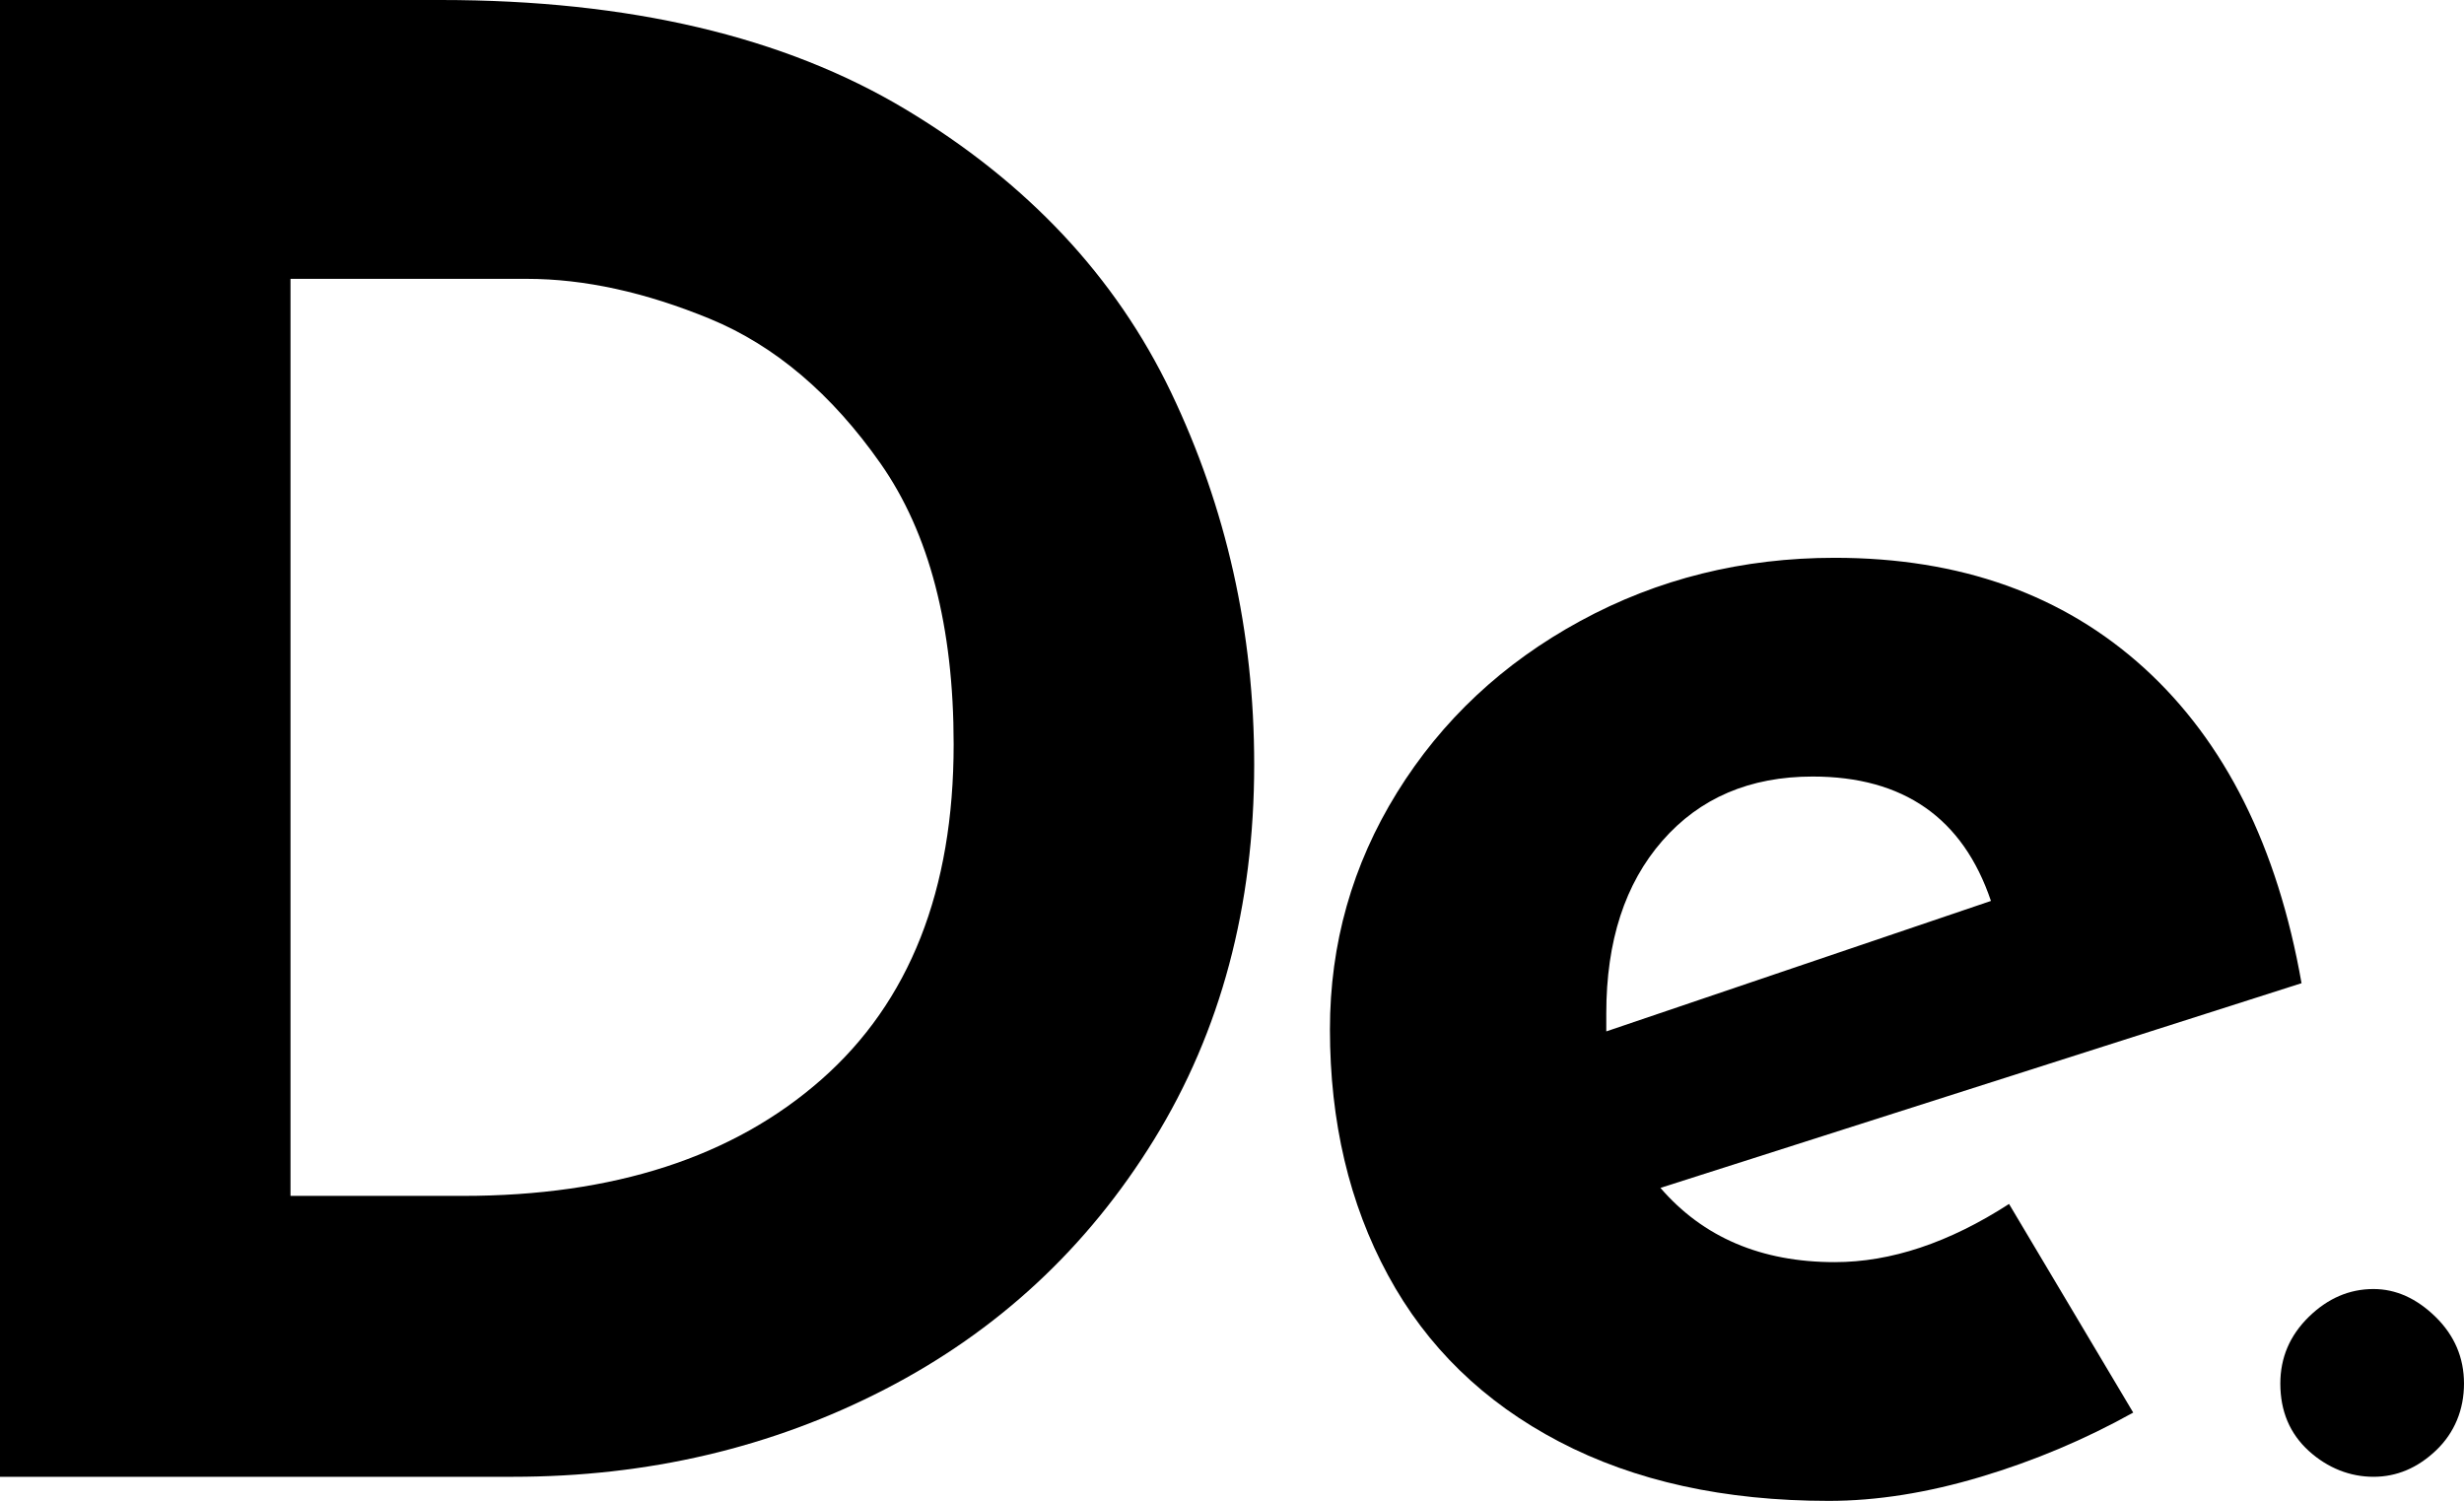
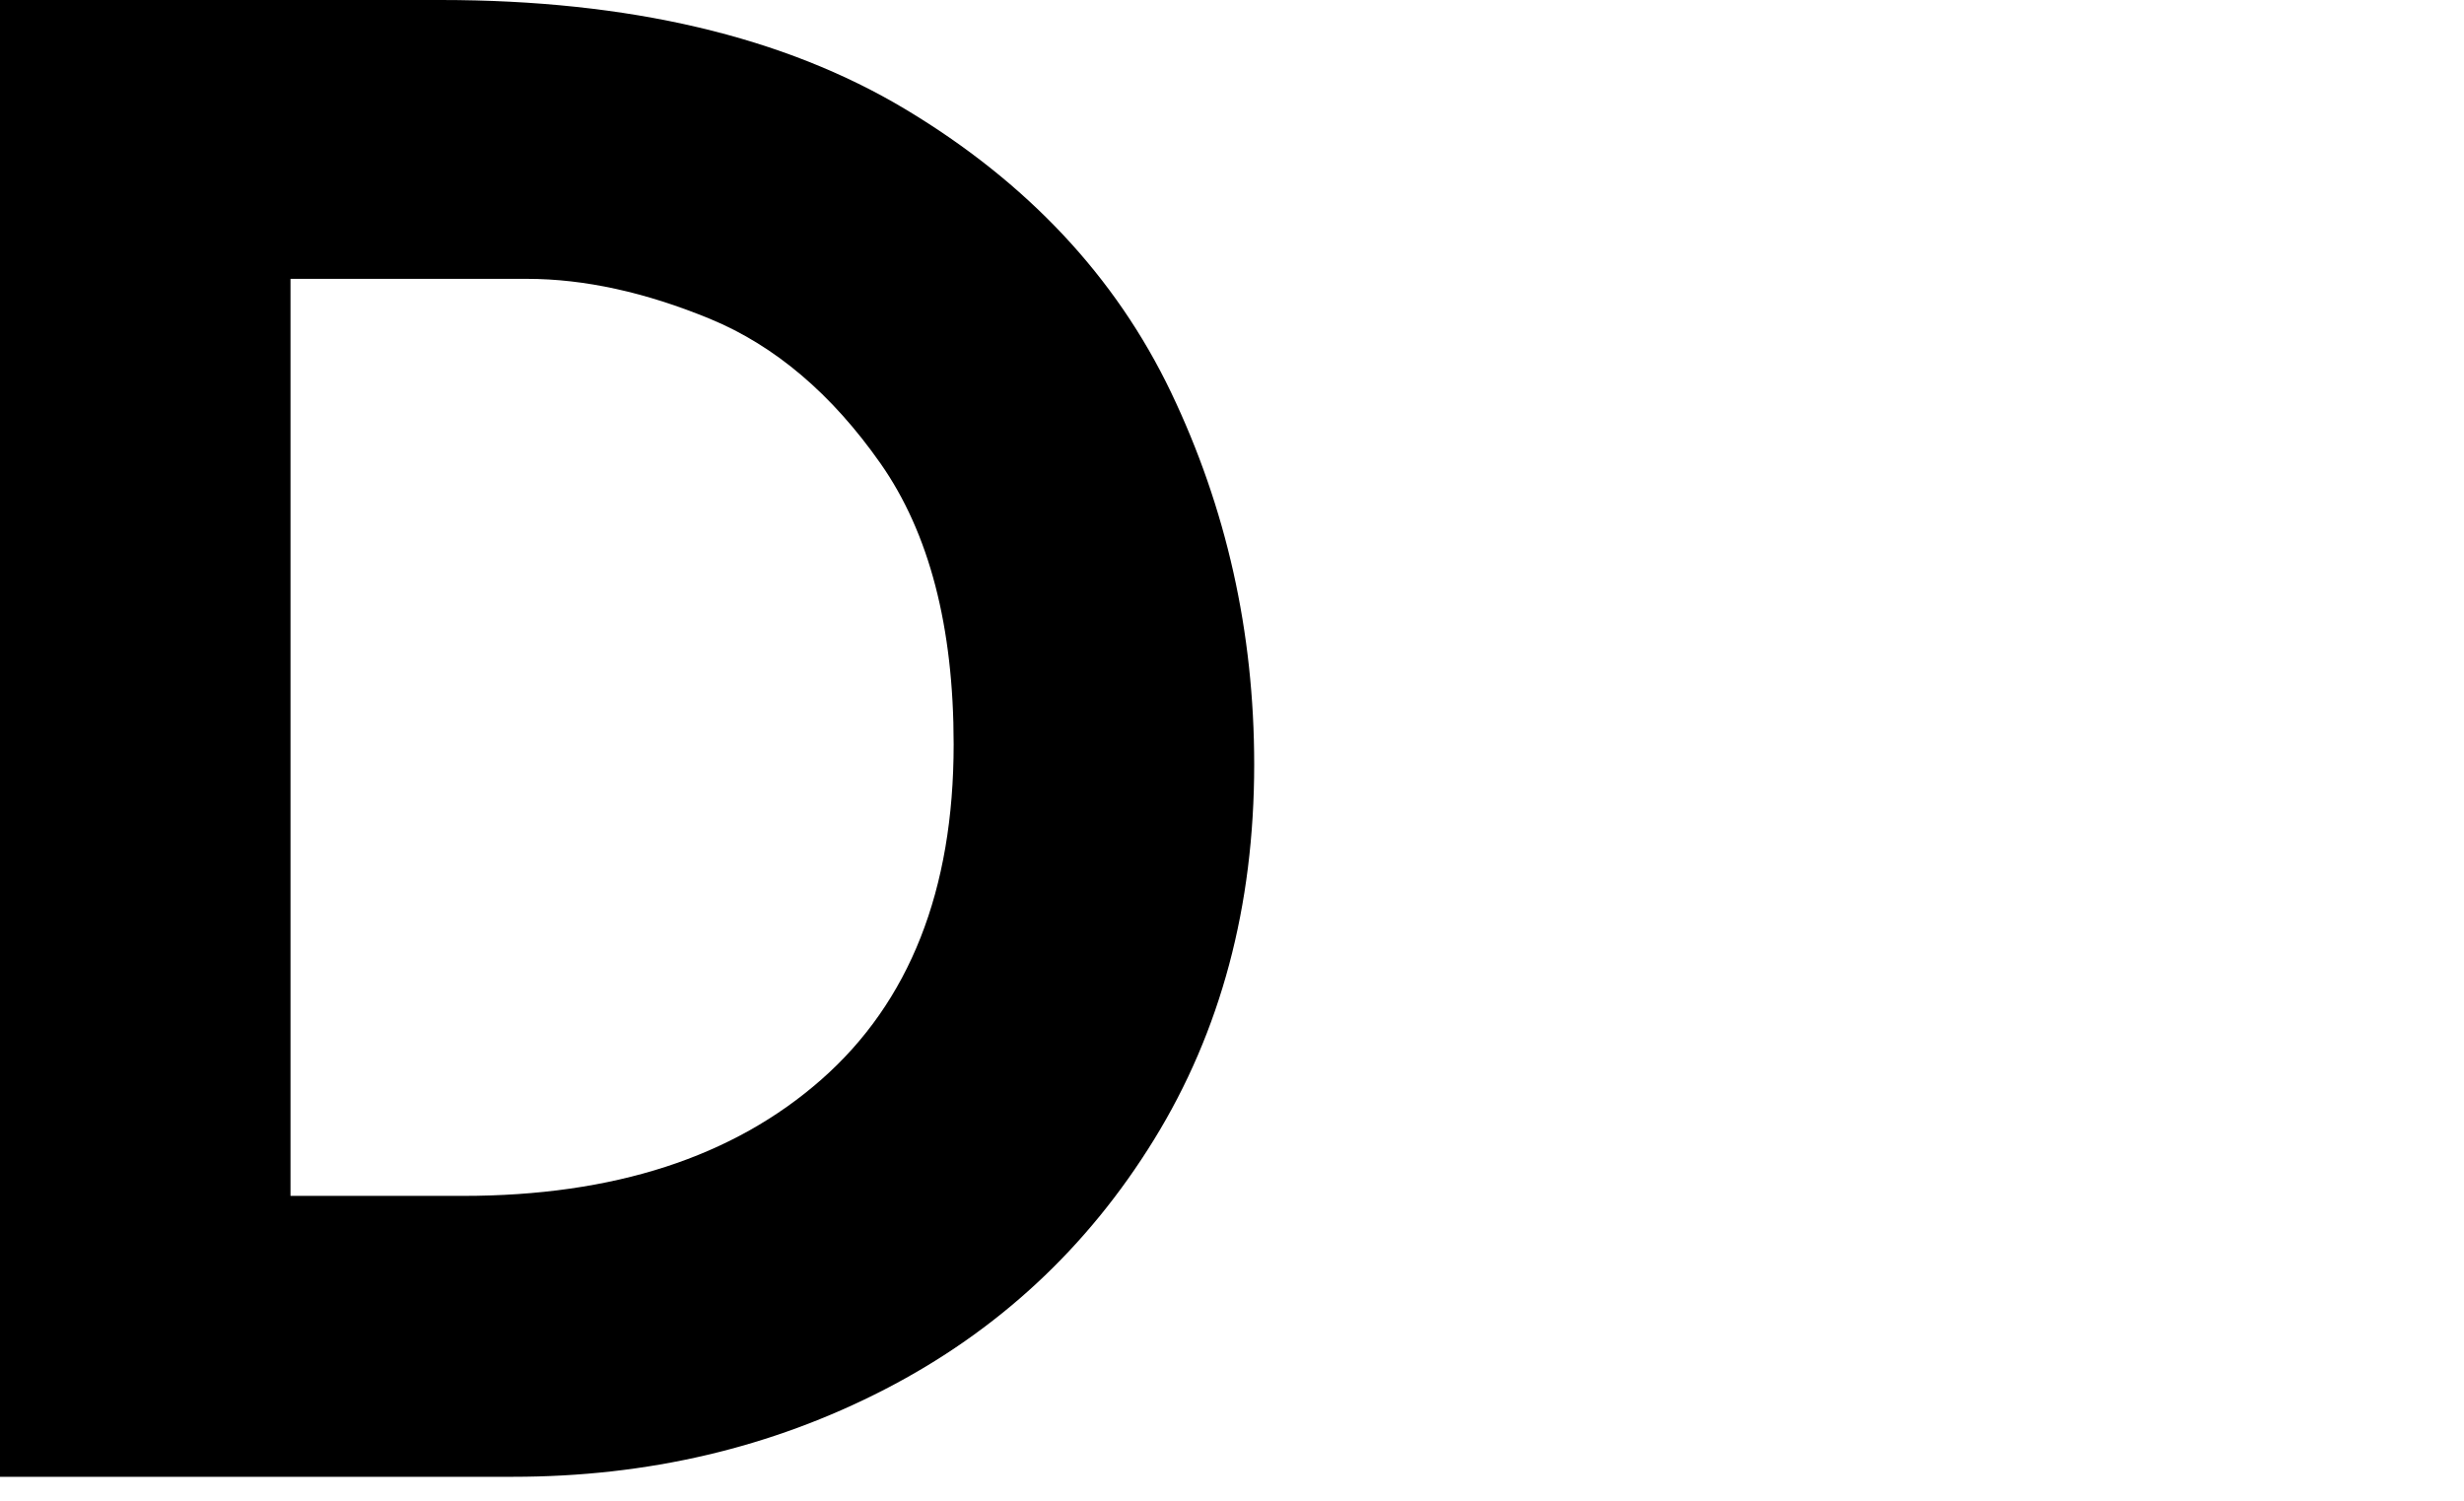
<svg xmlns="http://www.w3.org/2000/svg" viewBox="0 0 264.81 161.31" width="264.81" height="161.31">
  <defs>
    <style>
      .cls-1 {
        fill: #000000;
        stroke-width: 0px;
      }
    </style>
  </defs>
  <g>
    <path class="cls-1" d="m0,0h47.37c20.24,0,36.89,3.92,49.95,11.75,13.06,7.84,22.57,17.97,28.53,30.41,5.95,12.44,8.94,25.77,8.94,40,0,15.24-3.59,28.68-10.77,40.33-7.18,11.65-16.83,20.6-28.96,26.85-12.13,6.25-25.44,9.38-39.94,9.38H0V0Zm49.74,128.53c16.22,0,29.07-4.17,38.54-12.51,9.47-8.34,14.21-20.34,14.21-36.02,0-12.65-2.62-22.71-7.86-30.19-5.24-7.47-11.34-12.65-18.3-15.53-6.96-2.87-13.53-4.31-19.7-4.31h-25.41v98.56h18.52Z" />
-     <path class="cls-1" d="m215.91,129.39l13.35,22.43c-5.17,2.88-10.62,5.18-16.36,6.9-5.74,1.72-11.2,2.59-16.36,2.59-11.2,0-20.85-2.12-28.96-6.36-8.11-4.24-14.25-10.21-18.41-17.9-4.17-7.69-6.24-16.5-6.24-26.42,0-9.2,2.4-17.68,7.21-25.45,4.81-7.76,11.37-13.91,19.7-18.44,8.32-4.53,17.44-6.79,27.34-6.79,13.49,0,24.58,3.96,33.27,11.86,8.68,7.91,14.32,19.19,16.9,33.86l-68.9,22c4.59,5.32,10.84,7.98,18.73,7.98,6.03,0,12.27-2.08,18.73-6.25Zm-37.25-39.03c-4.02,4.6-6.03,10.78-6.03,18.55v1.94l41.34-14.02c-3.01-8.91-9.4-13.37-19.16-13.37-6.75,0-12.13,2.3-16.15,6.9Z" />
-     <path class="cls-1" d="m248.13,141.53c2.04-1.99,4.35-2.99,6.95-2.99,2.41,0,4.63,1,6.67,2.99,2.04,2,3.06,4.39,3.06,7.17s-1,5.27-2.99,7.17c-1.99,1.9-4.24,2.85-6.74,2.85s-4.91-.93-6.95-2.78c-2.04-1.86-3.06-4.27-3.06-7.24,0-2.79,1.02-5.17,3.06-7.17Z" />
  </g>
</svg>